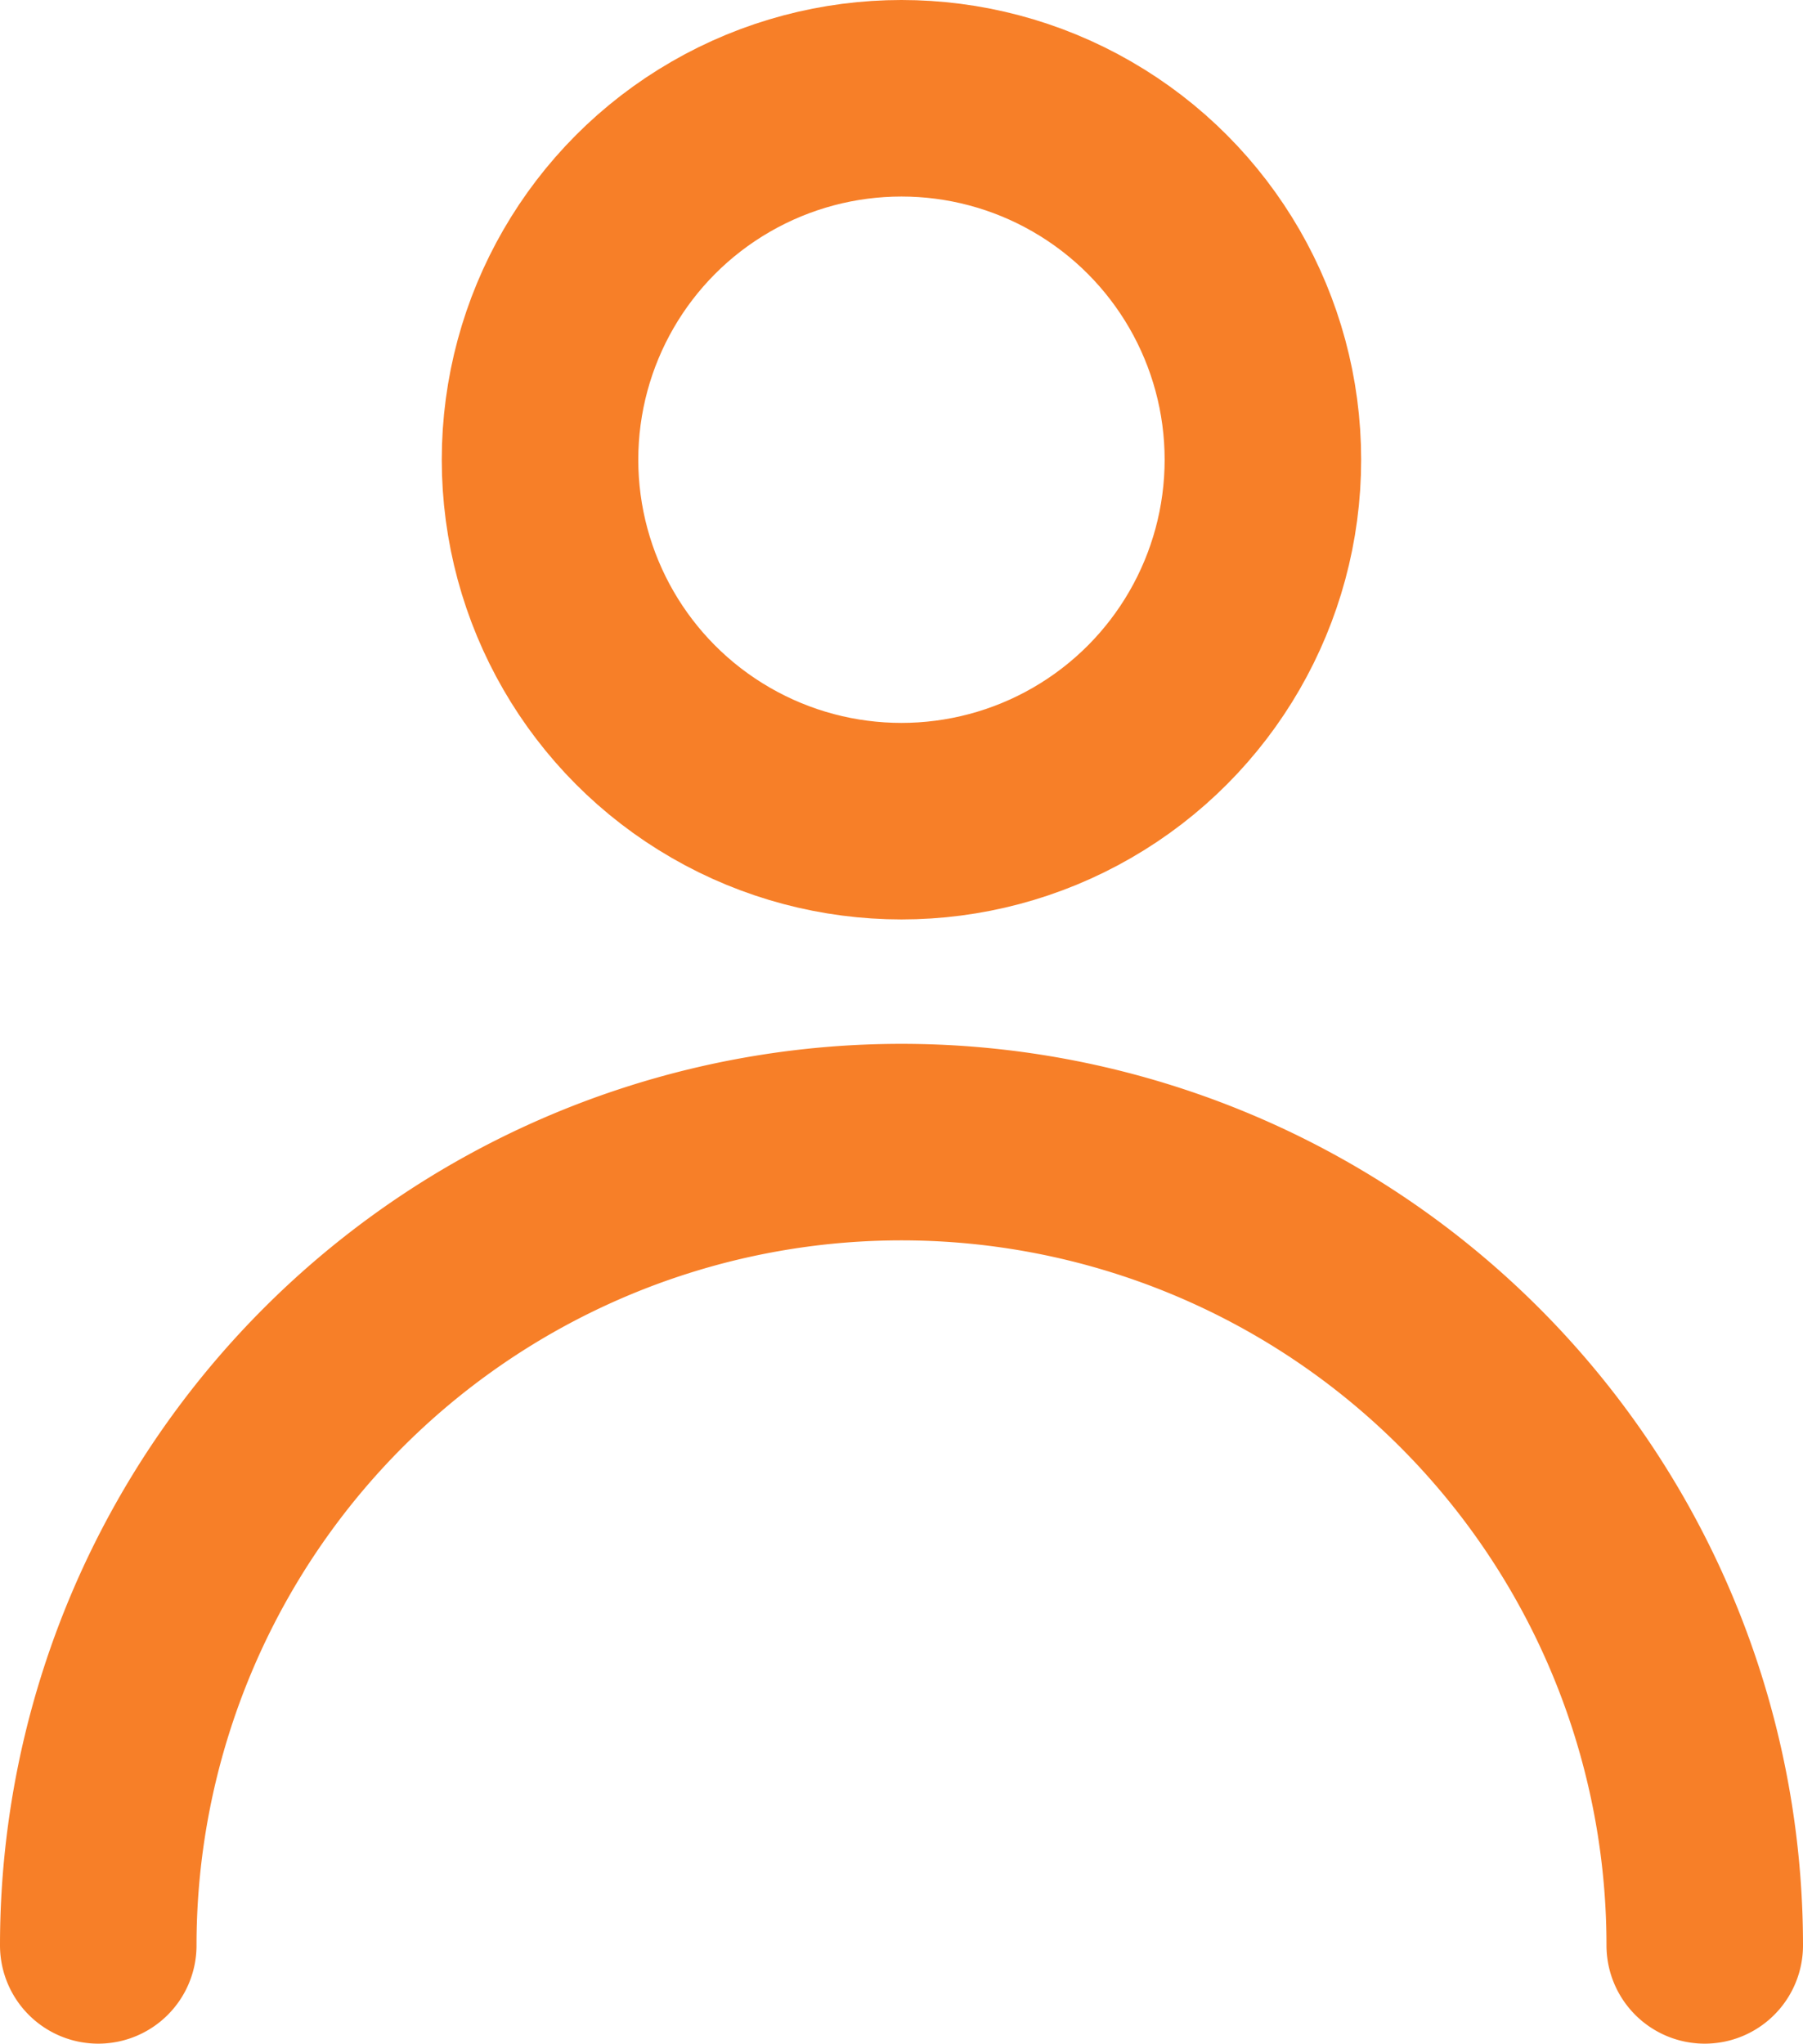
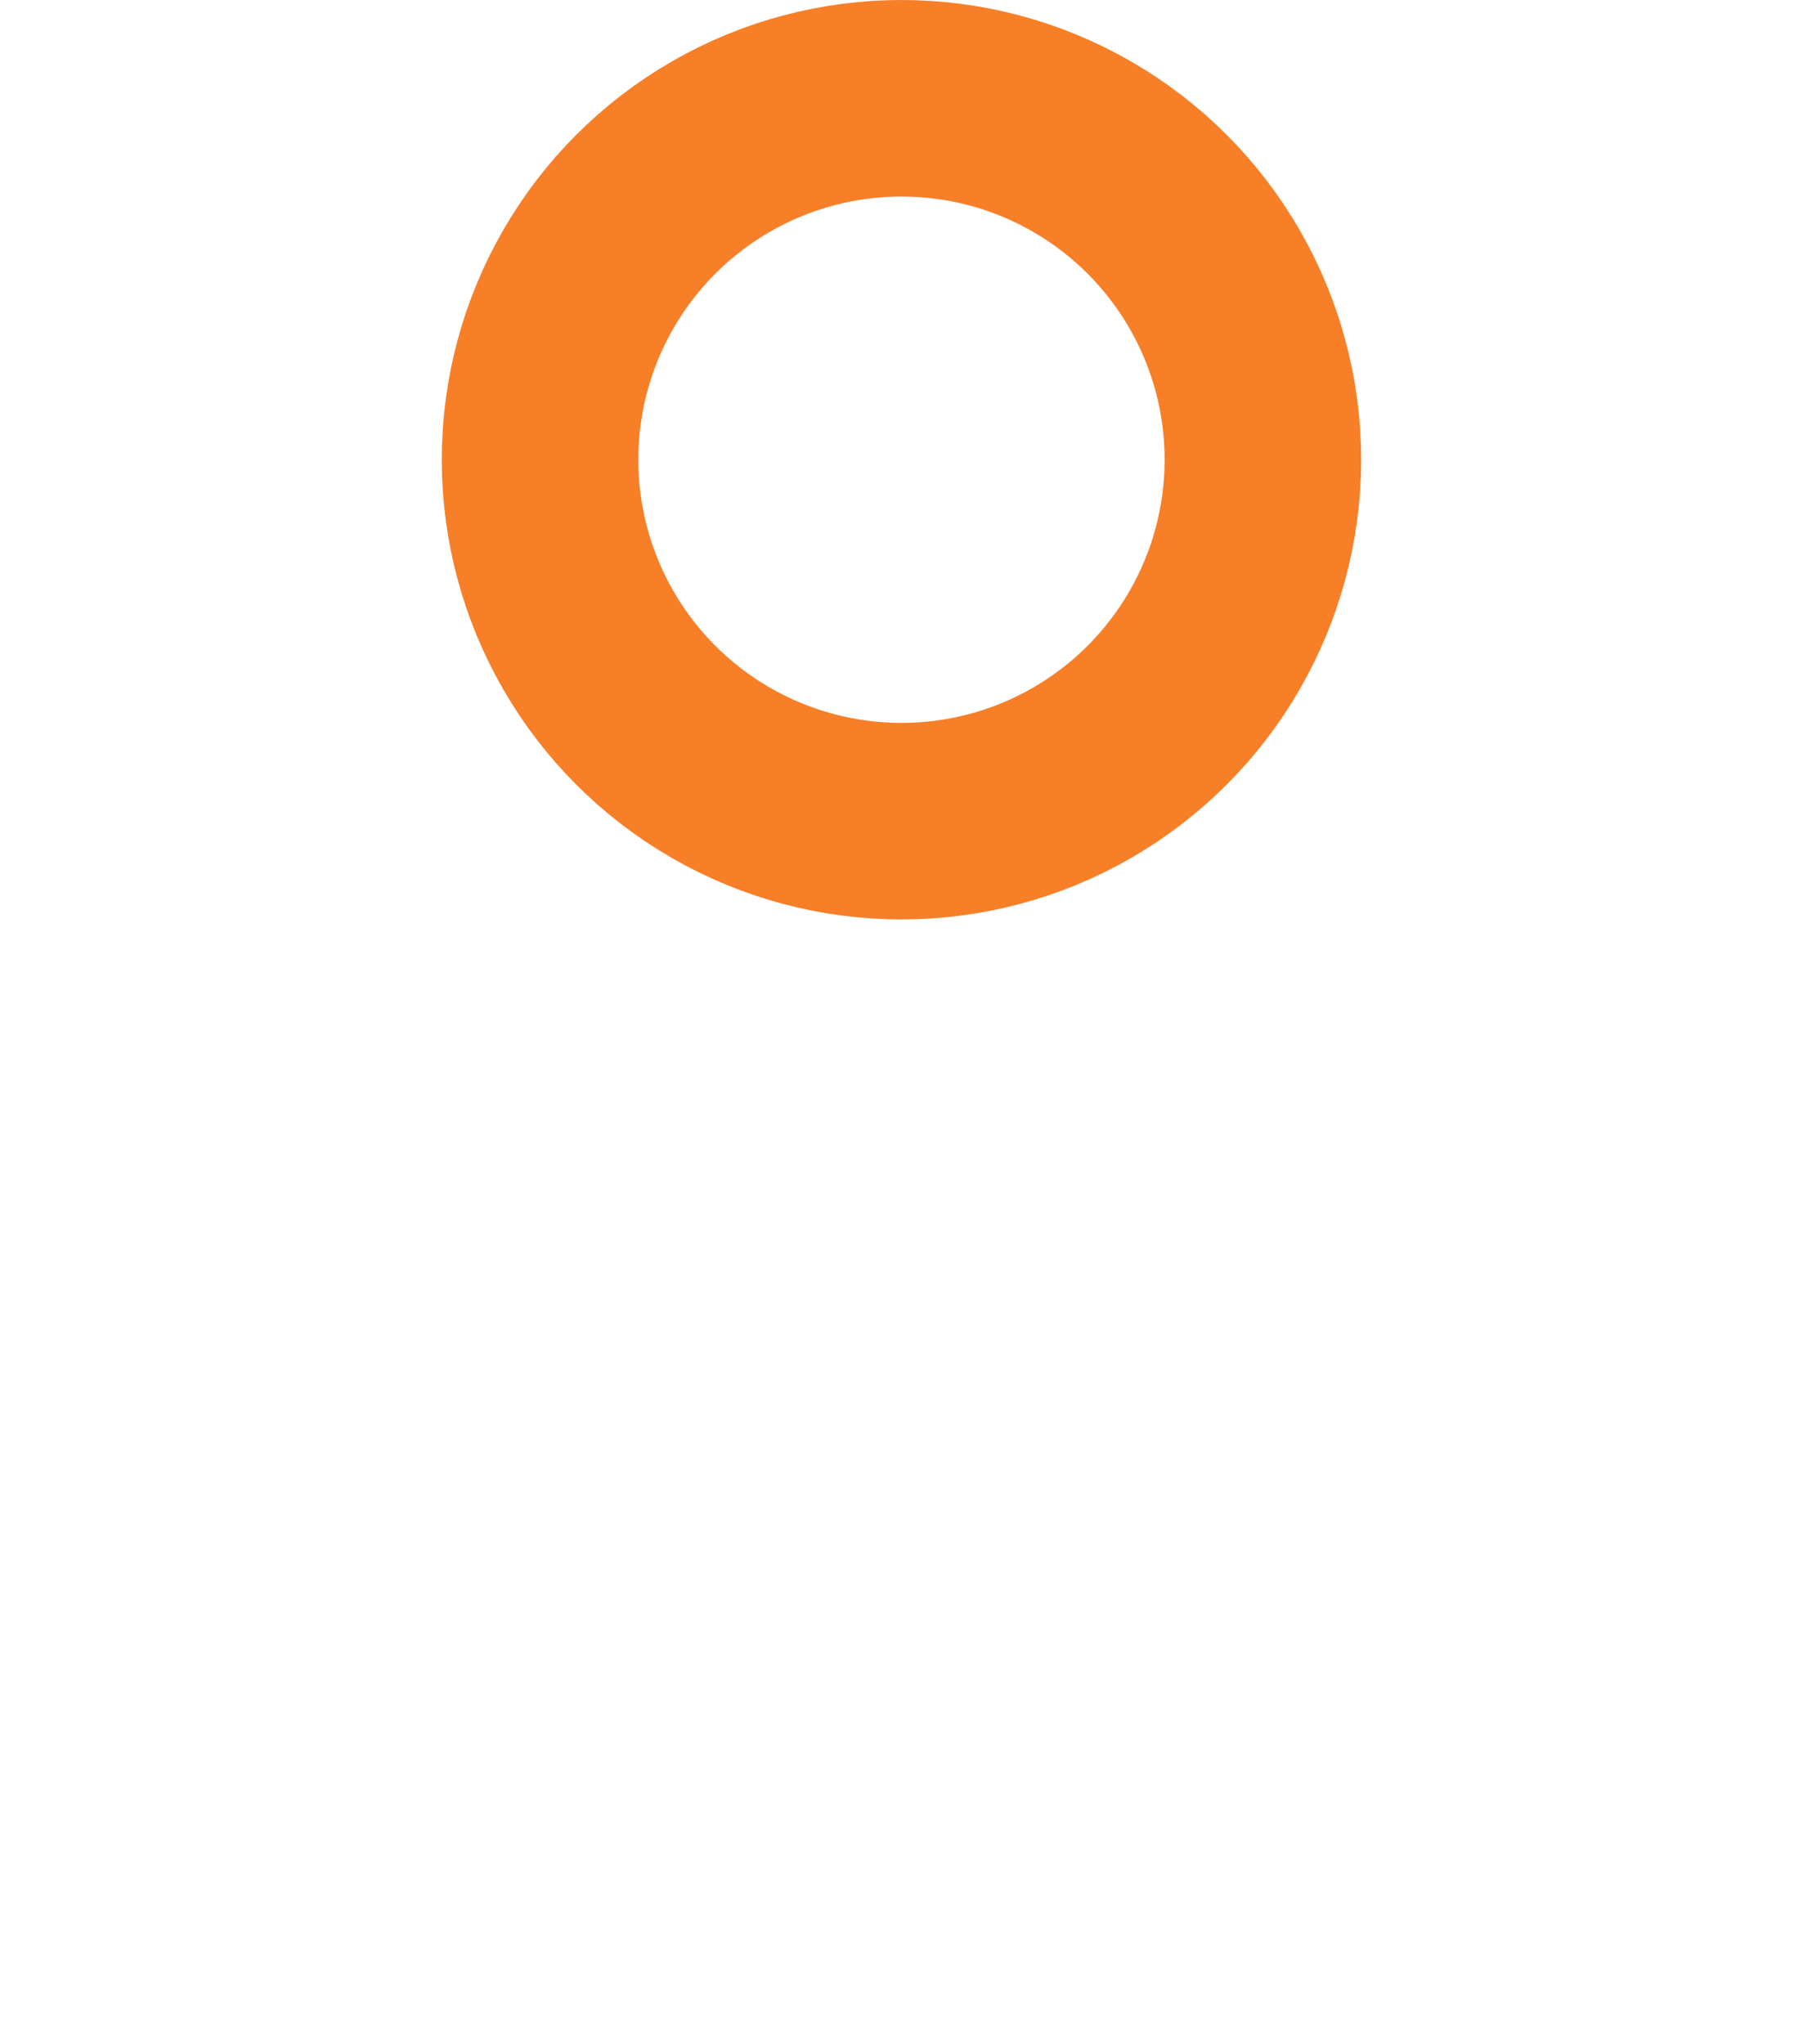
<svg xmlns="http://www.w3.org/2000/svg" width="22.937" height="25.997" viewBox="0 0 22.937 25.997">
  <g id="Group_8" data-name="Group 8" transform="translate(1.25 1.25)">
    <ellipse id="Ellipse_1" data-name="Ellipse 1" cx="4.598" cy="4.598" rx="4.598" ry="4.598" transform="translate(5.62)" fill="none" stroke="#F77F28" stroke-miterlimit="10" stroke-width="2.5" />
-     <path id="Path_11" data-name="Path 11" d="M541.222,340.191a10.218,10.218,0,1,1,20.437,0" transform="translate(-541.222 -316.694)" fill="none" stroke="#F77F28" stroke-linecap="round" stroke-linejoin="round" stroke-width="2.5" />
  </g>
</svg>